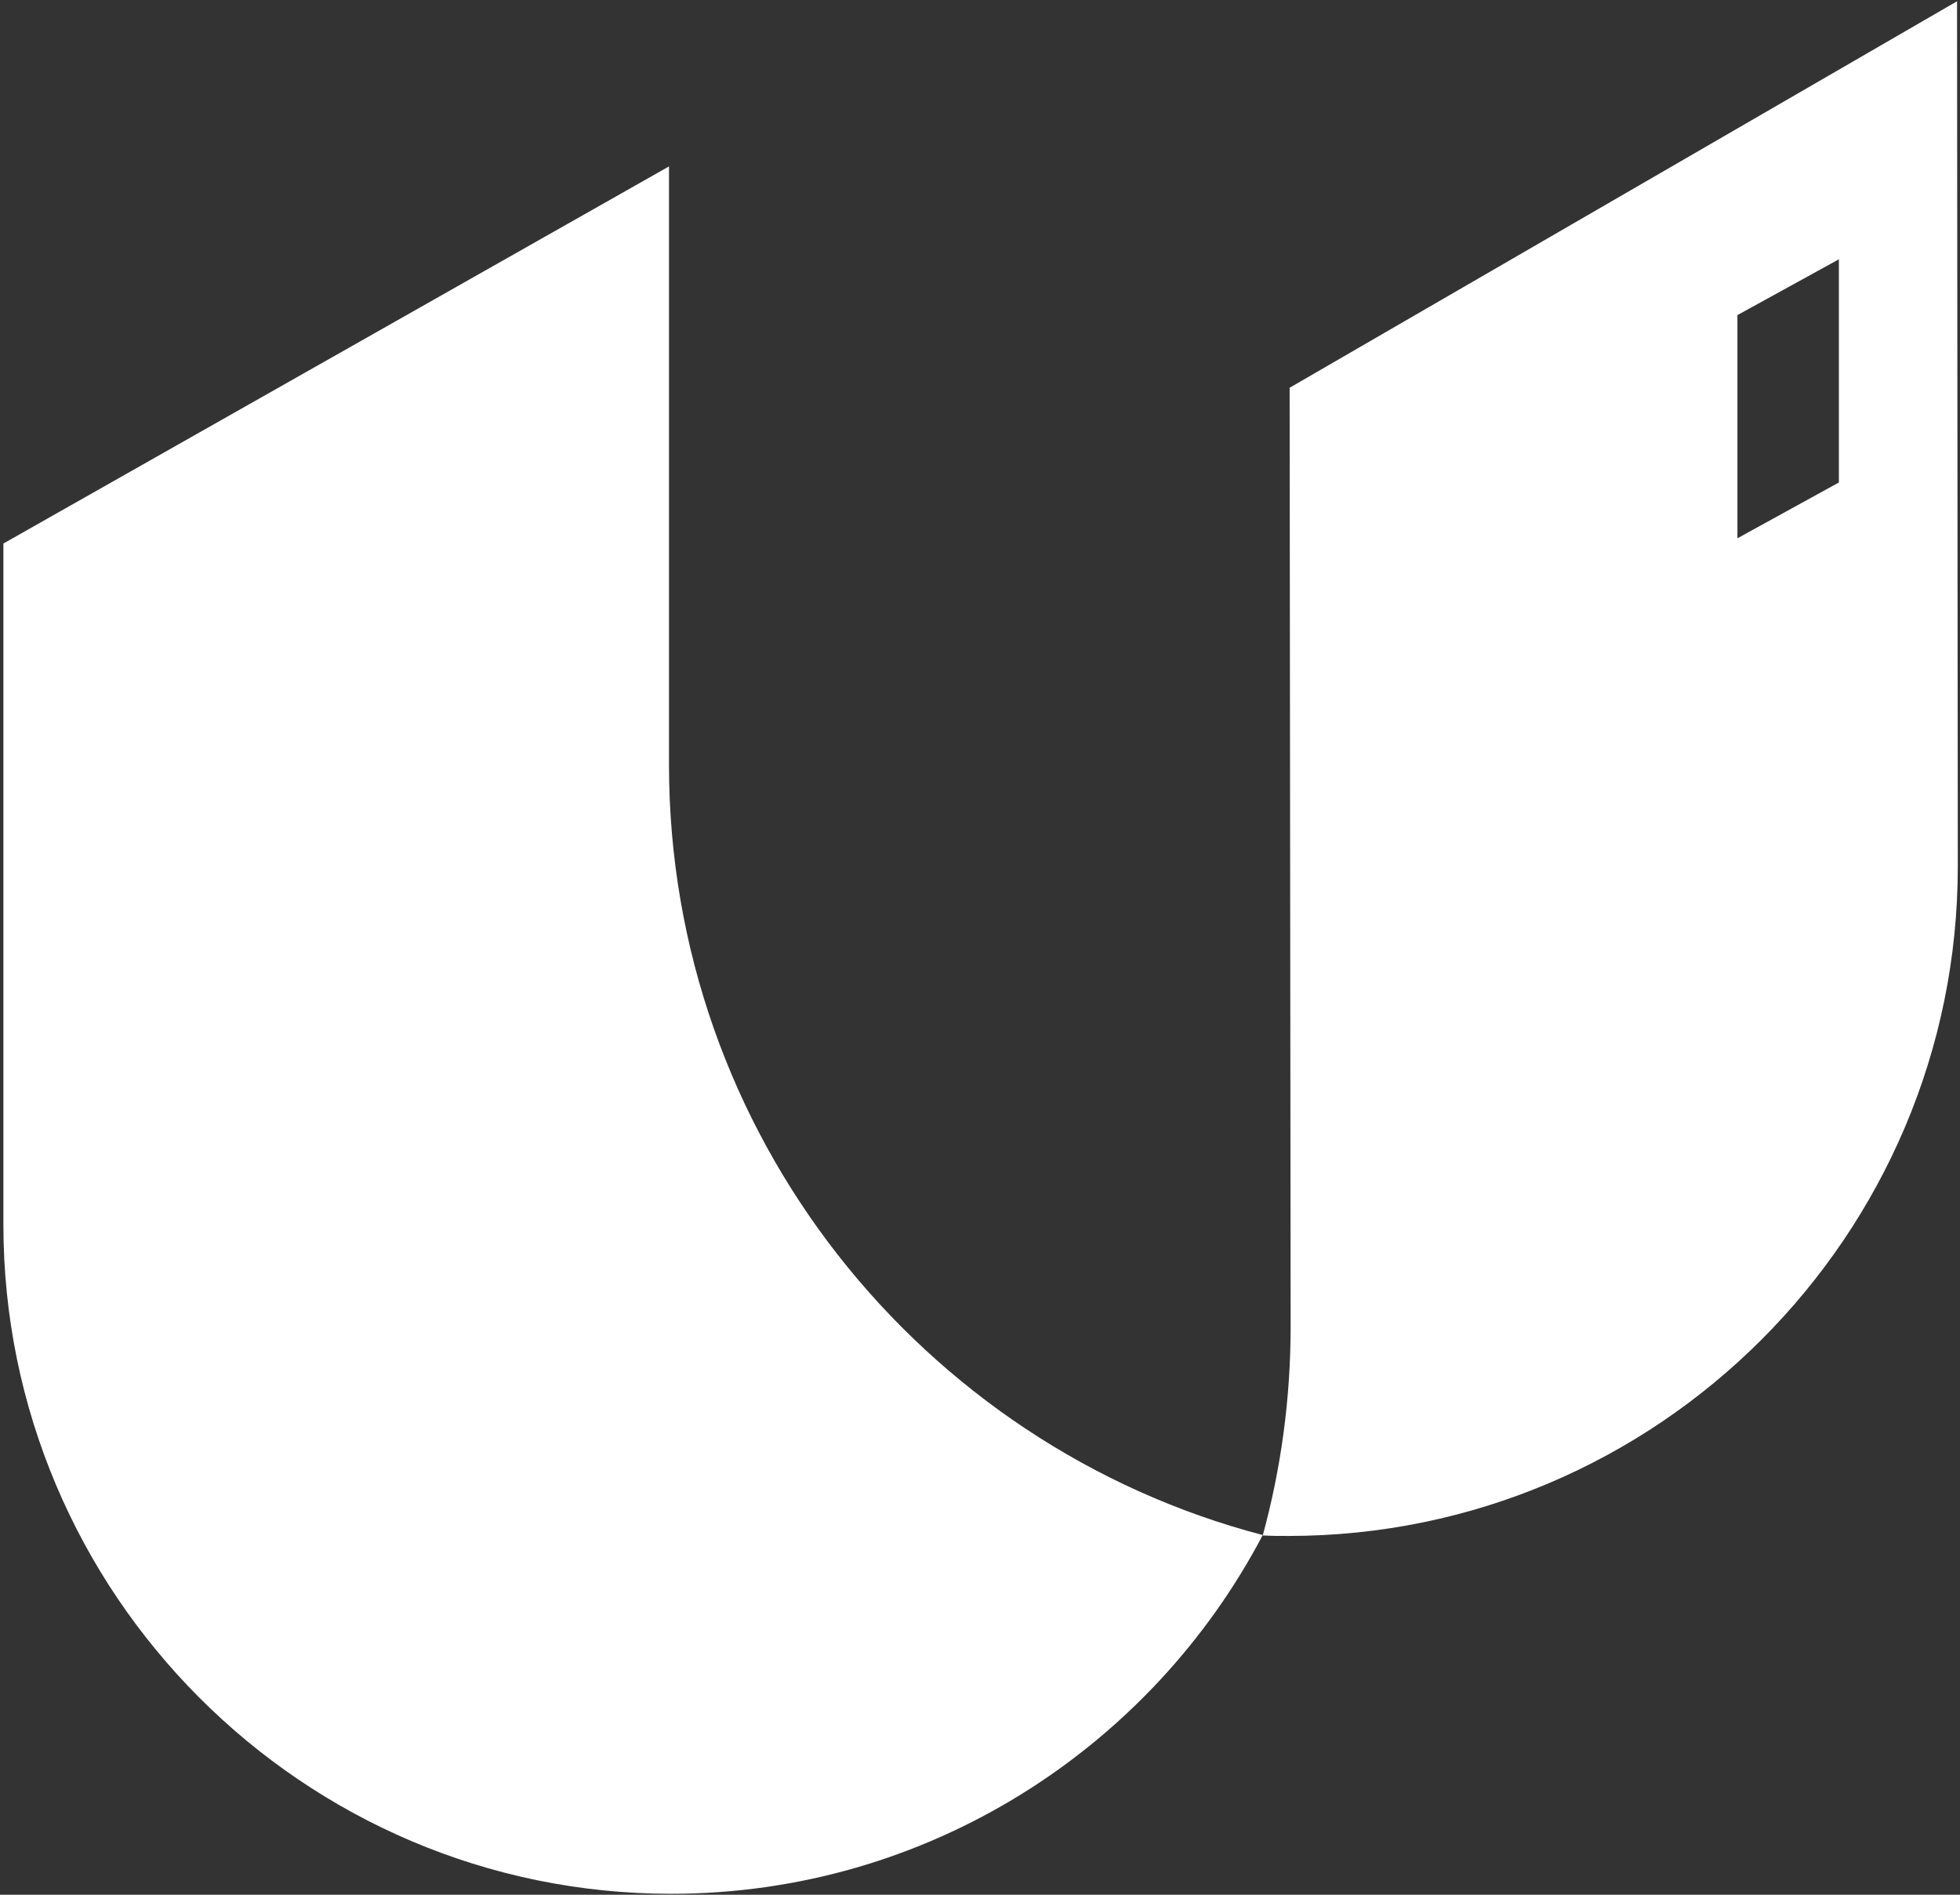
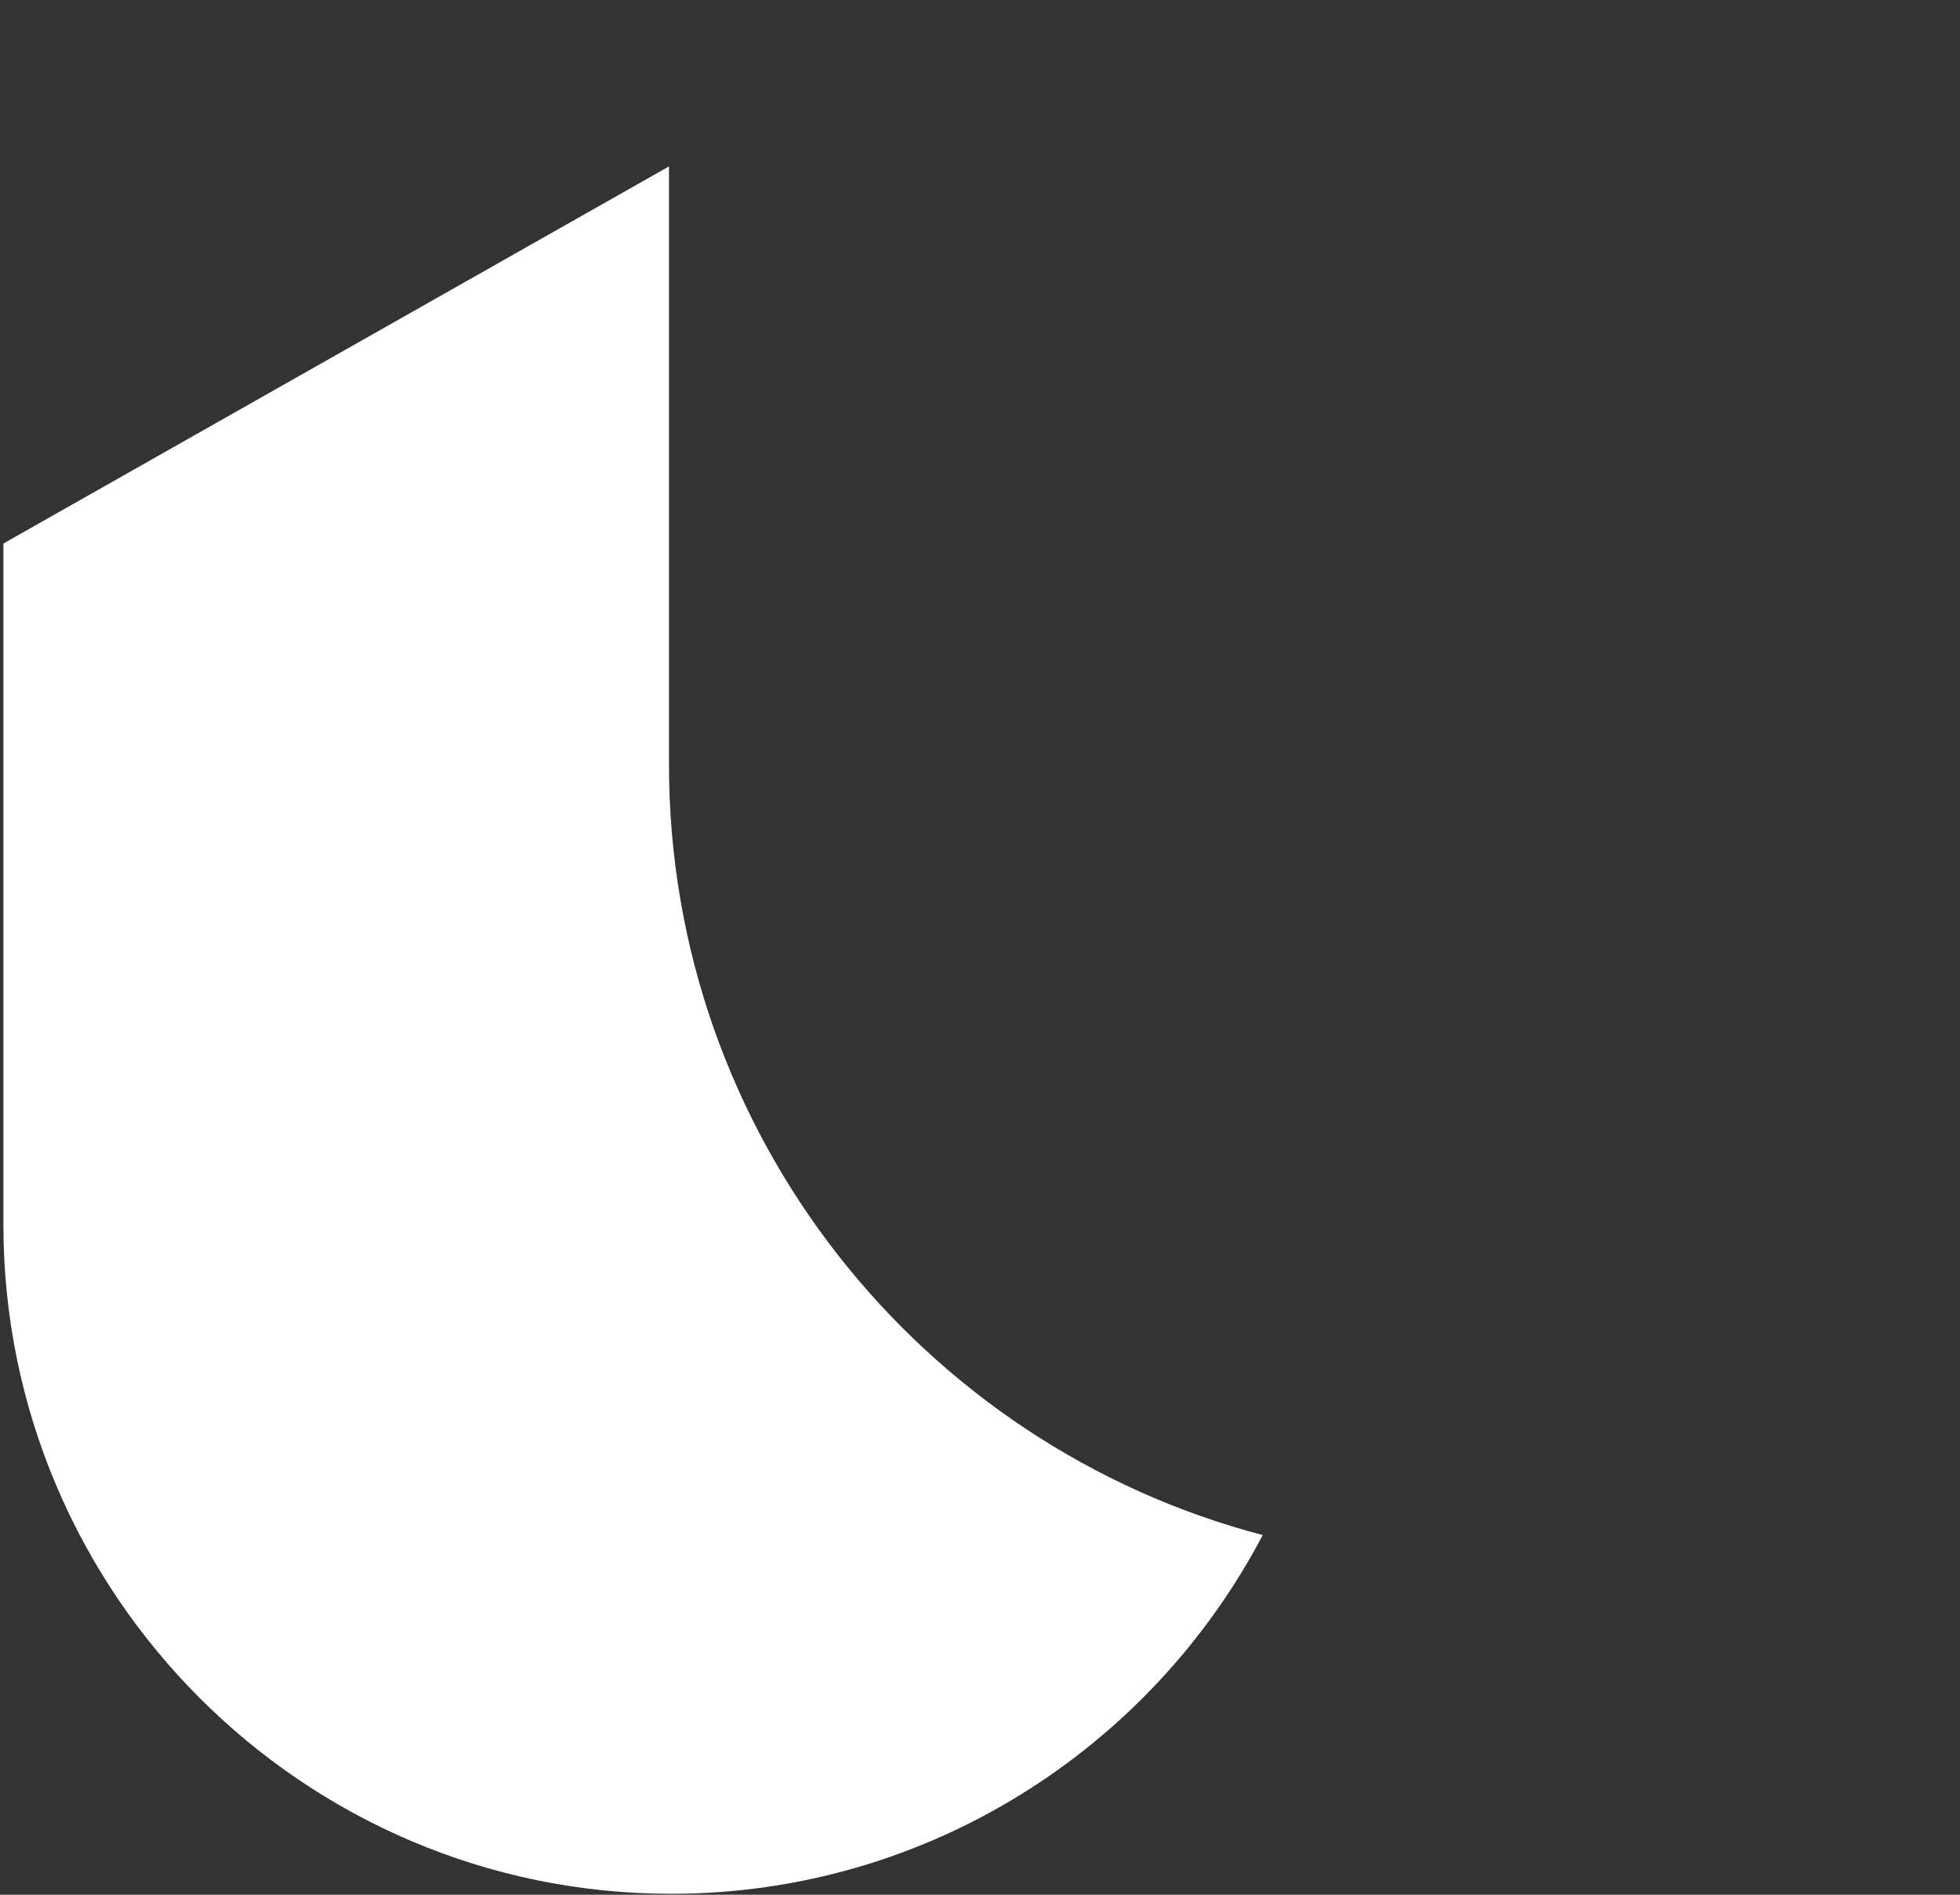
<svg xmlns="http://www.w3.org/2000/svg" width="570" height="551" viewBox="0 0 570 551" fill="none">
  <rect x="0" y="0" width="570" height="551" fill="#333333" stroke="none" />
  <path d="M367.228 446.401C334.673 508.369 269.746 550.725 195.179 550.725C88.095 550.725 0.985 463.397 0.985 356.087V158.059L194.554 48.391V222.384C194.554 329.84 268.016 420.45 367.228 446.401Z" fill="white" />
-   <path fill-rule="evenodd" clip-rule="evenodd" d="M569.361 251.965L569.139 0.367L375.044 112.762L375.338 385.709C375.338 406.729 372.537 427.121 367.227 446.516C369.697 446.664 372.204 446.664 374.712 446.664C482.047 446.664 569.361 359.308 569.361 251.965ZM534.774 75.408L505.277 91.632V156.532L534.774 140.307V75.408Z" fill="white" />
</svg>